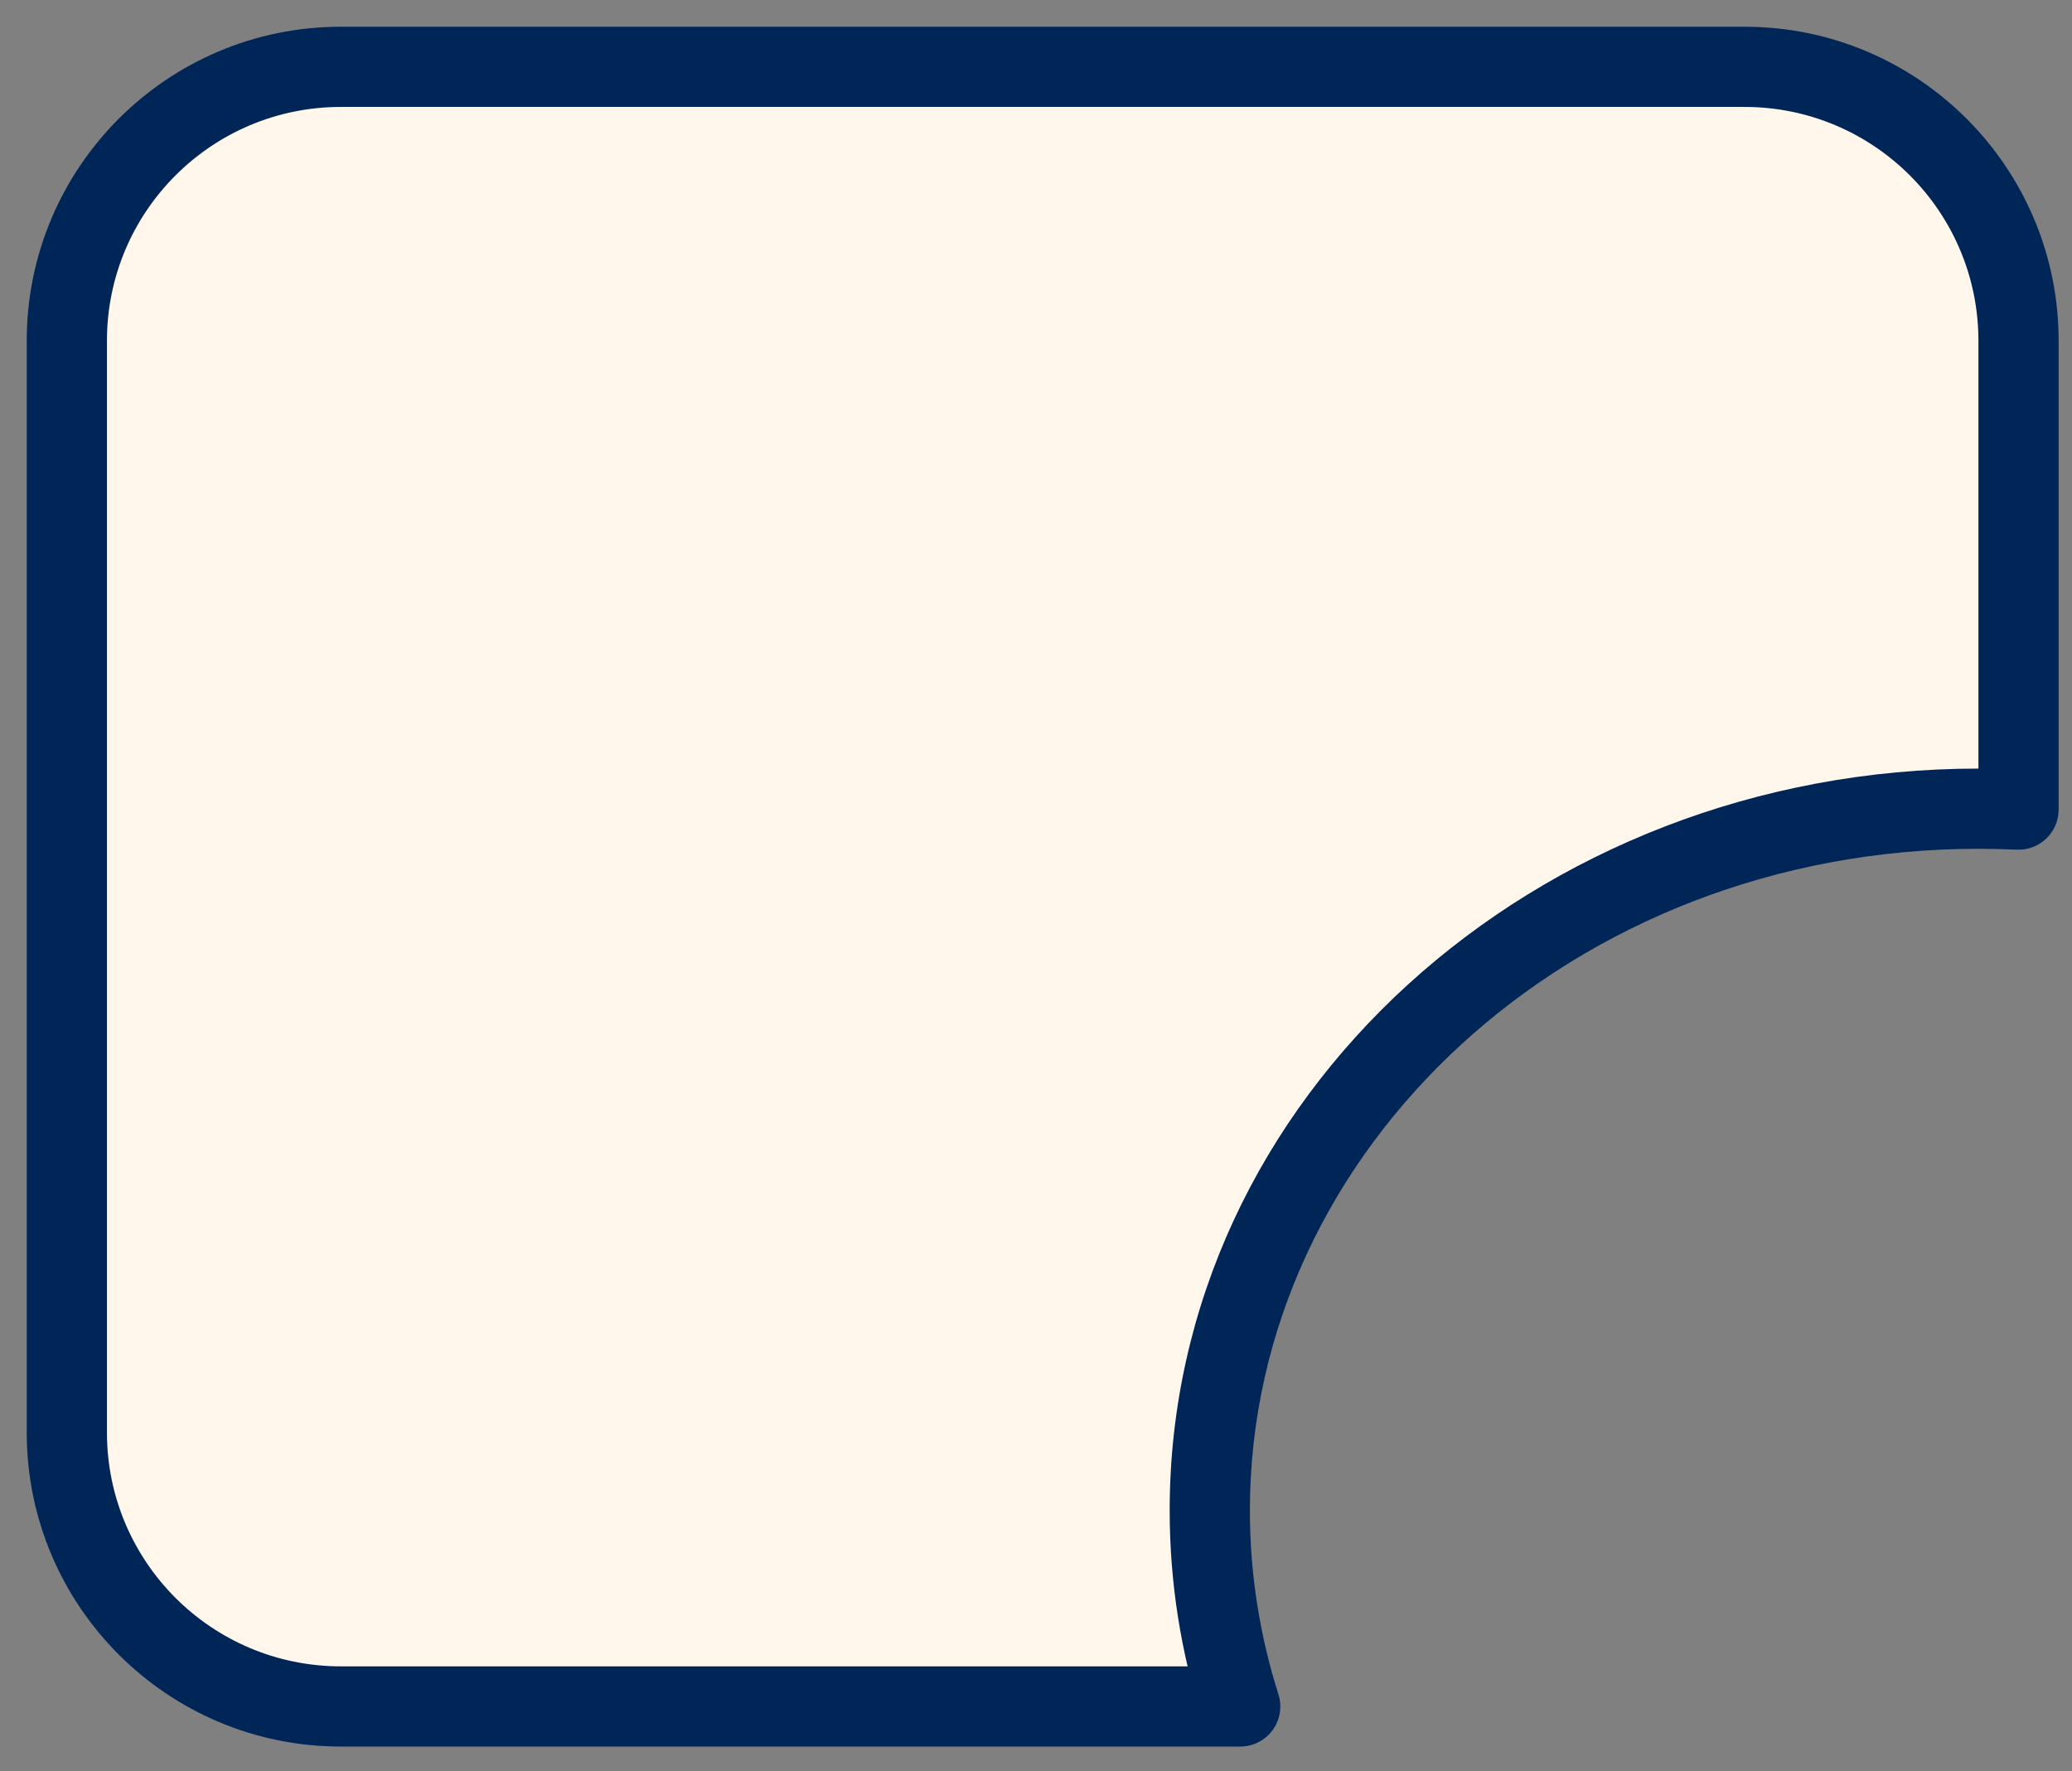
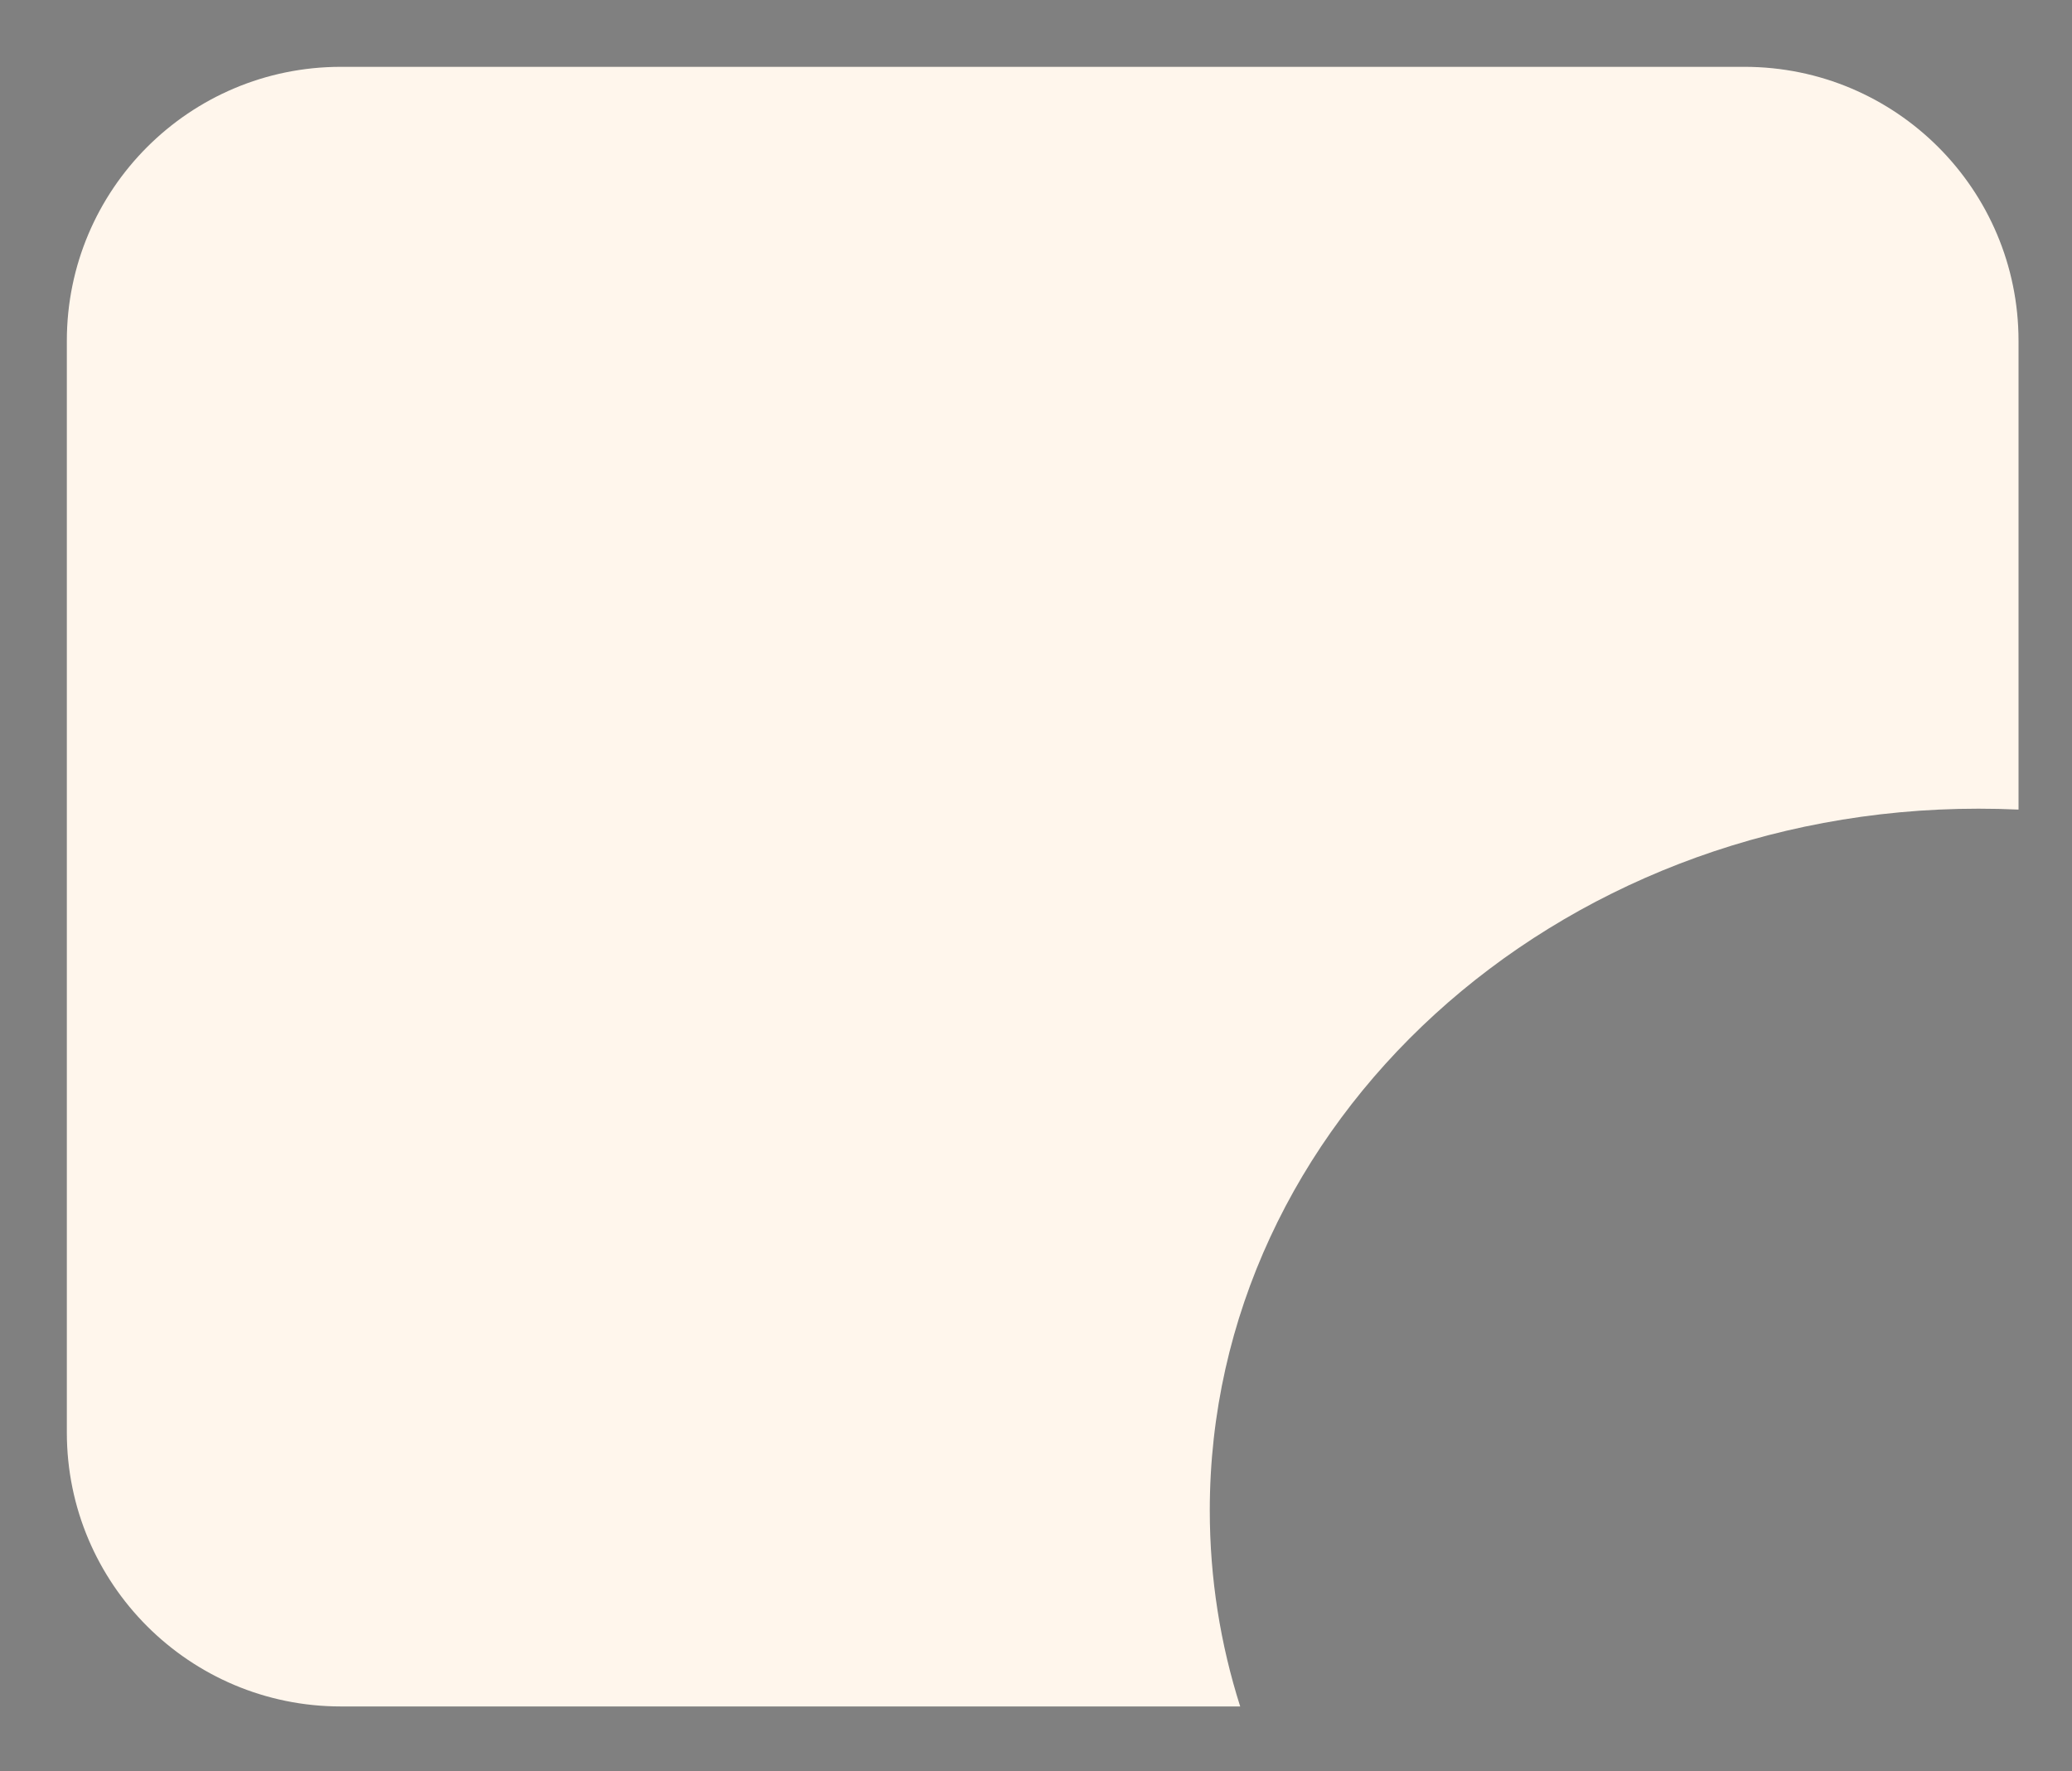
<svg xmlns="http://www.w3.org/2000/svg" width="62" height="53" viewBox="0 0 62 53" fill="none">
  <rect x="0" y="0" width="62" height="53" fill="#808080" stroke="none" />
  <path d="M52.2 2C56.729 2 60.4 5.671 60.4 10.2V24.227C60.003 24.209 59.603 24.2 59.2 24.2C46.498 24.2 36.2 33.602 36.2 45.2C36.2 47.236 36.518 49.205 37.11 51.066H10.2C5.672 51.066 2 47.396 2 42.867V10.2C2 5.671 5.671 2 10.2 2H52.2Z" fill="#FFF6EC" />
-   <path d="M60.4 10.2L61.6 10.2L61.6 10.2L60.4 10.2ZM60.4 24.227L60.344 25.426C60.672 25.442 60.992 25.322 61.229 25.096C61.466 24.869 61.6 24.556 61.6 24.227H60.4ZM36.2 45.2L35 45.2V45.2H36.2ZM37.11 51.066V52.266C37.493 52.266 37.853 52.084 38.079 51.775C38.305 51.466 38.37 51.068 38.254 50.703L37.11 51.066ZM2 42.867L0.8 42.867L0.8 42.867L2 42.867ZM2 10.2L0.8 10.2V10.2H2ZM52.2 2V3.2C56.066 3.2 59.2 6.334 59.2 10.2L60.4 10.2L61.6 10.2C61.6 5.009 57.392 0.8 52.2 0.8V2ZM60.4 10.2H59.2V24.227H60.4H61.6V10.2H60.4ZM60.4 24.227L60.457 23.029C60.039 23.009 59.62 23 59.2 23V24.2V25.4C59.586 25.4 59.967 25.409 60.344 25.426L60.4 24.227ZM59.2 24.2V23C45.94 23 35 32.839 35 45.2L36.2 45.2L37.4 45.2C37.4 34.365 47.055 25.4 59.2 25.4V24.2ZM36.2 45.2H35C35 47.362 35.338 49.453 35.967 51.43L37.11 51.066L38.254 50.703C37.699 48.956 37.4 47.11 37.4 45.2H36.2ZM37.11 51.066V49.866H10.2V51.066V52.266H37.11V51.066ZM10.2 51.066V49.866C6.334 49.866 3.2 46.733 3.2 42.867L2 42.867L0.8 42.867C0.8 48.059 5.009 52.266 10.2 52.266V51.066ZM2 42.867H3.2V10.2H2H0.8V42.867H2ZM2 10.2L3.2 10.2C3.2 6.334 6.334 3.2 10.2 3.2V2V0.8C5.009 0.8 0.8 5.009 0.8 10.2L2 10.2ZM10.2 2V3.2H52.2V2V0.8H10.2V2Z" fill="#002557" />
</svg>